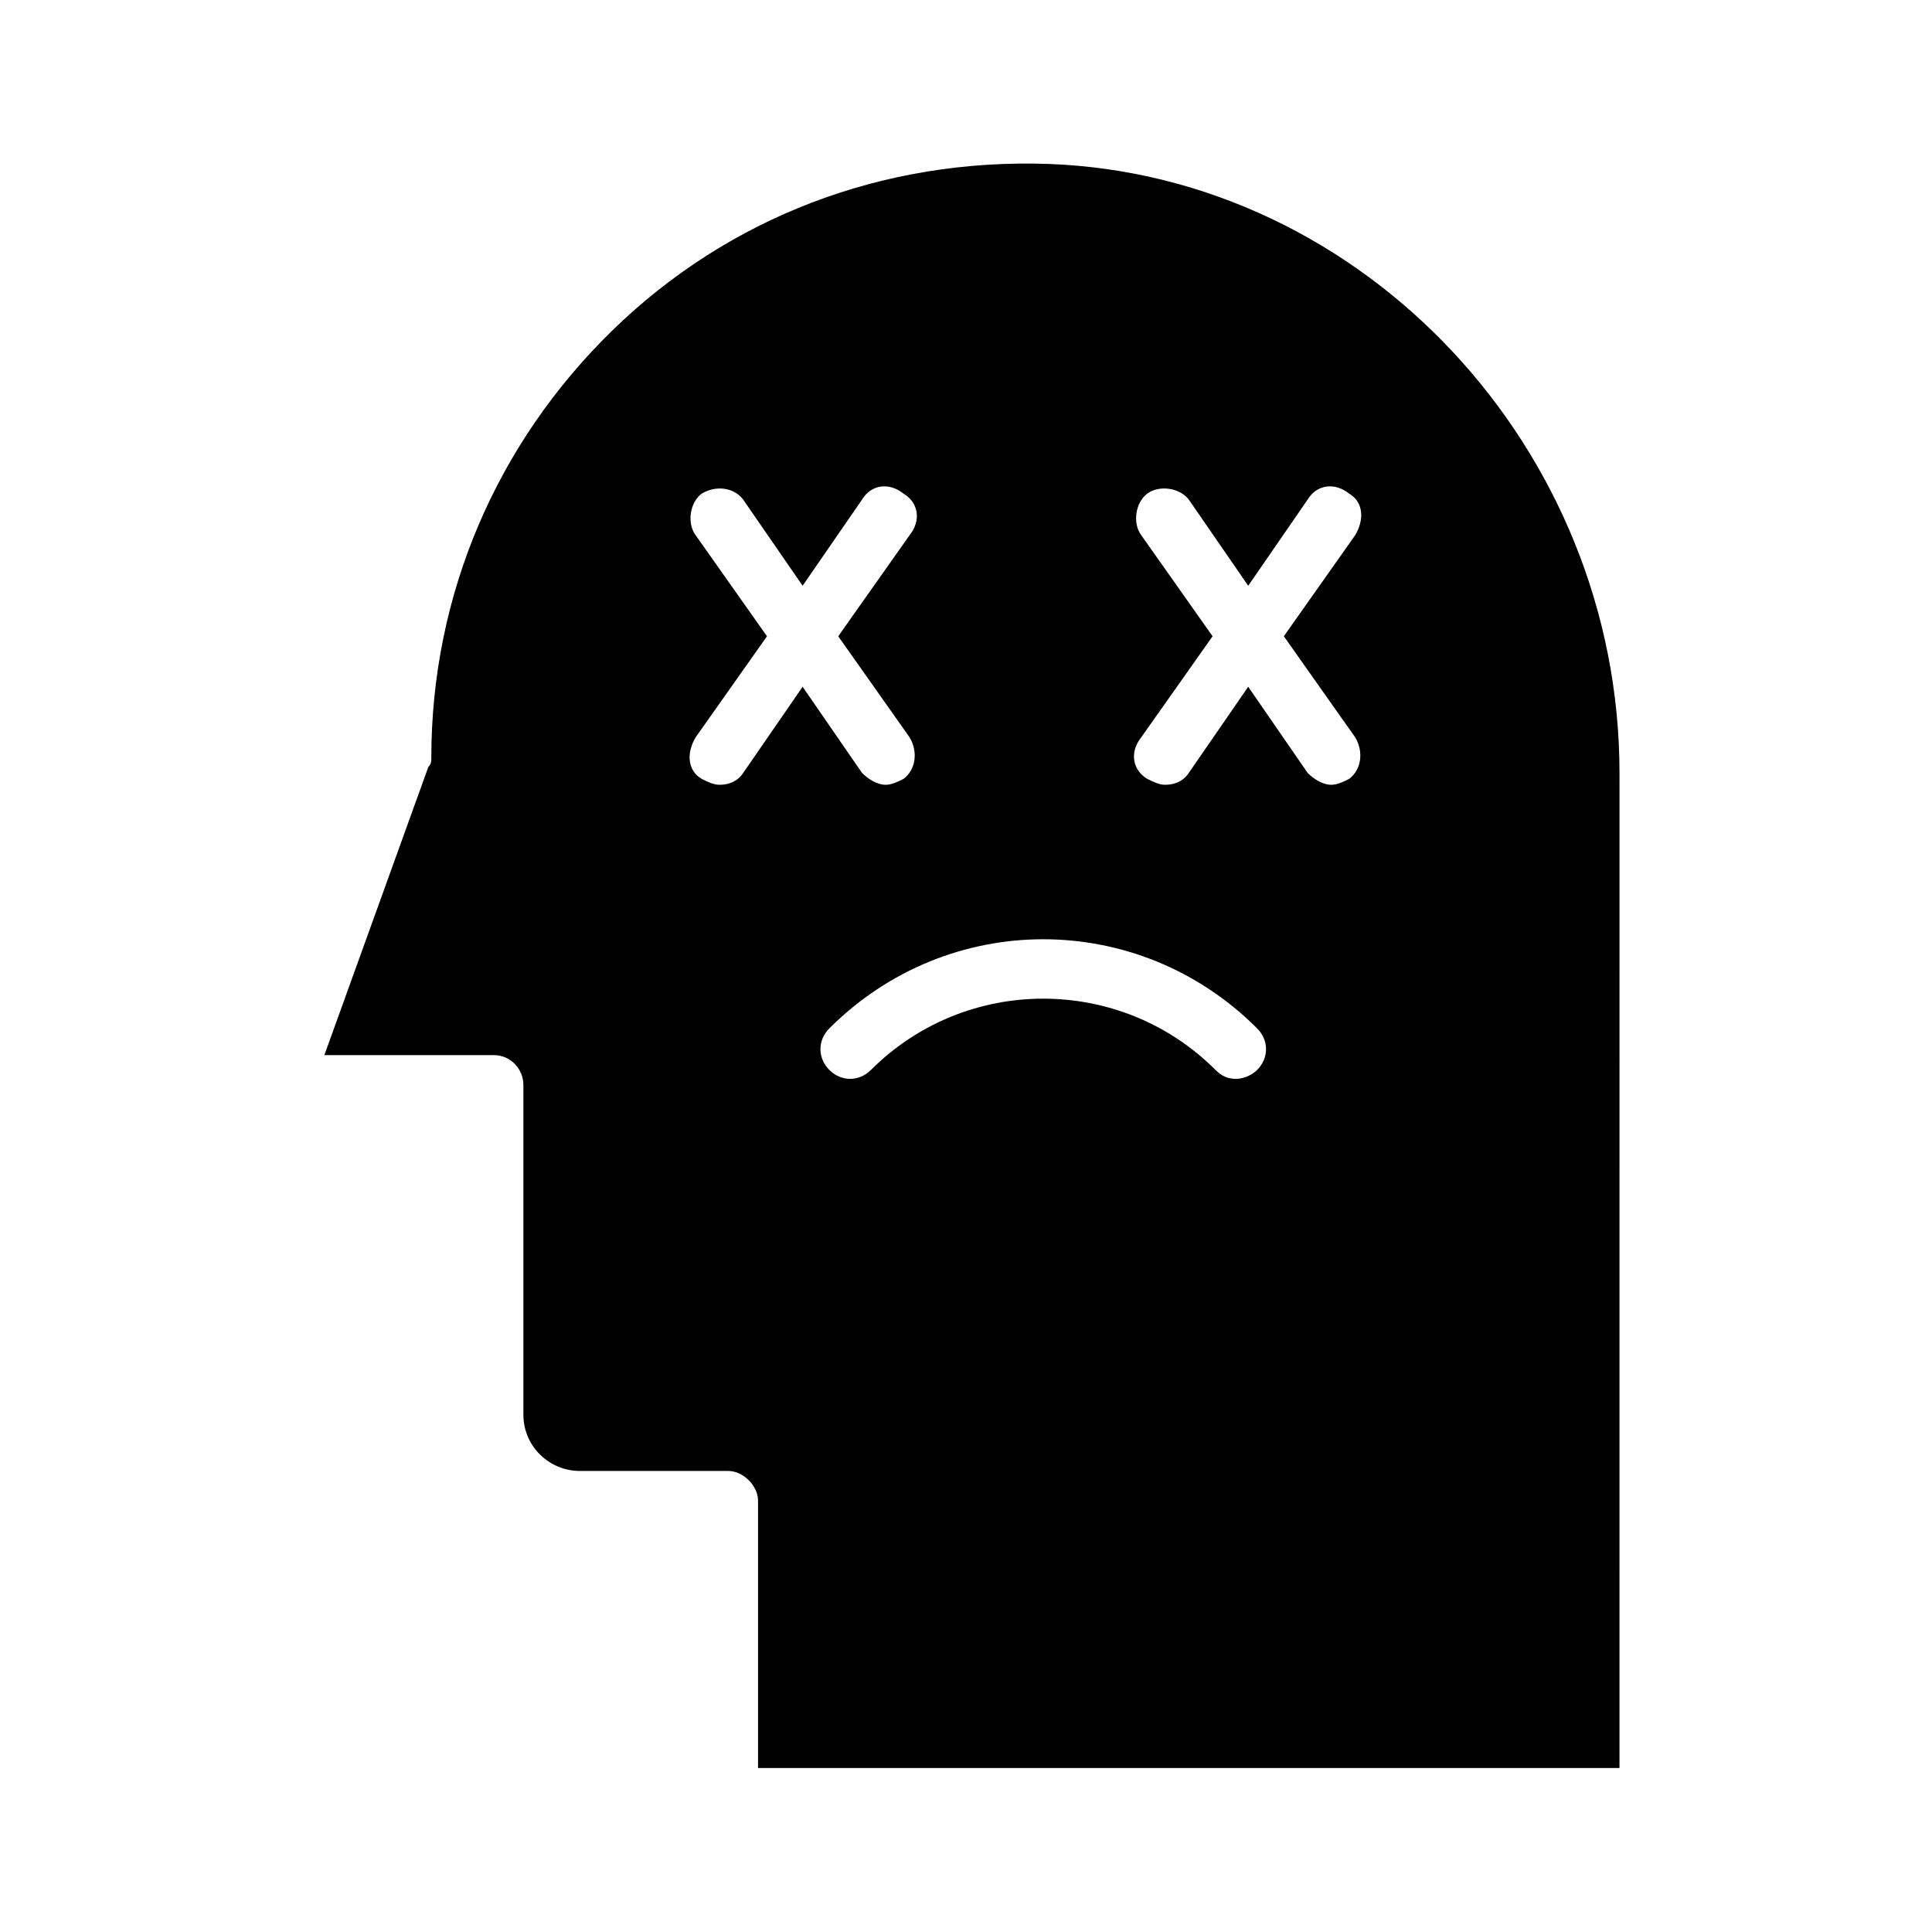
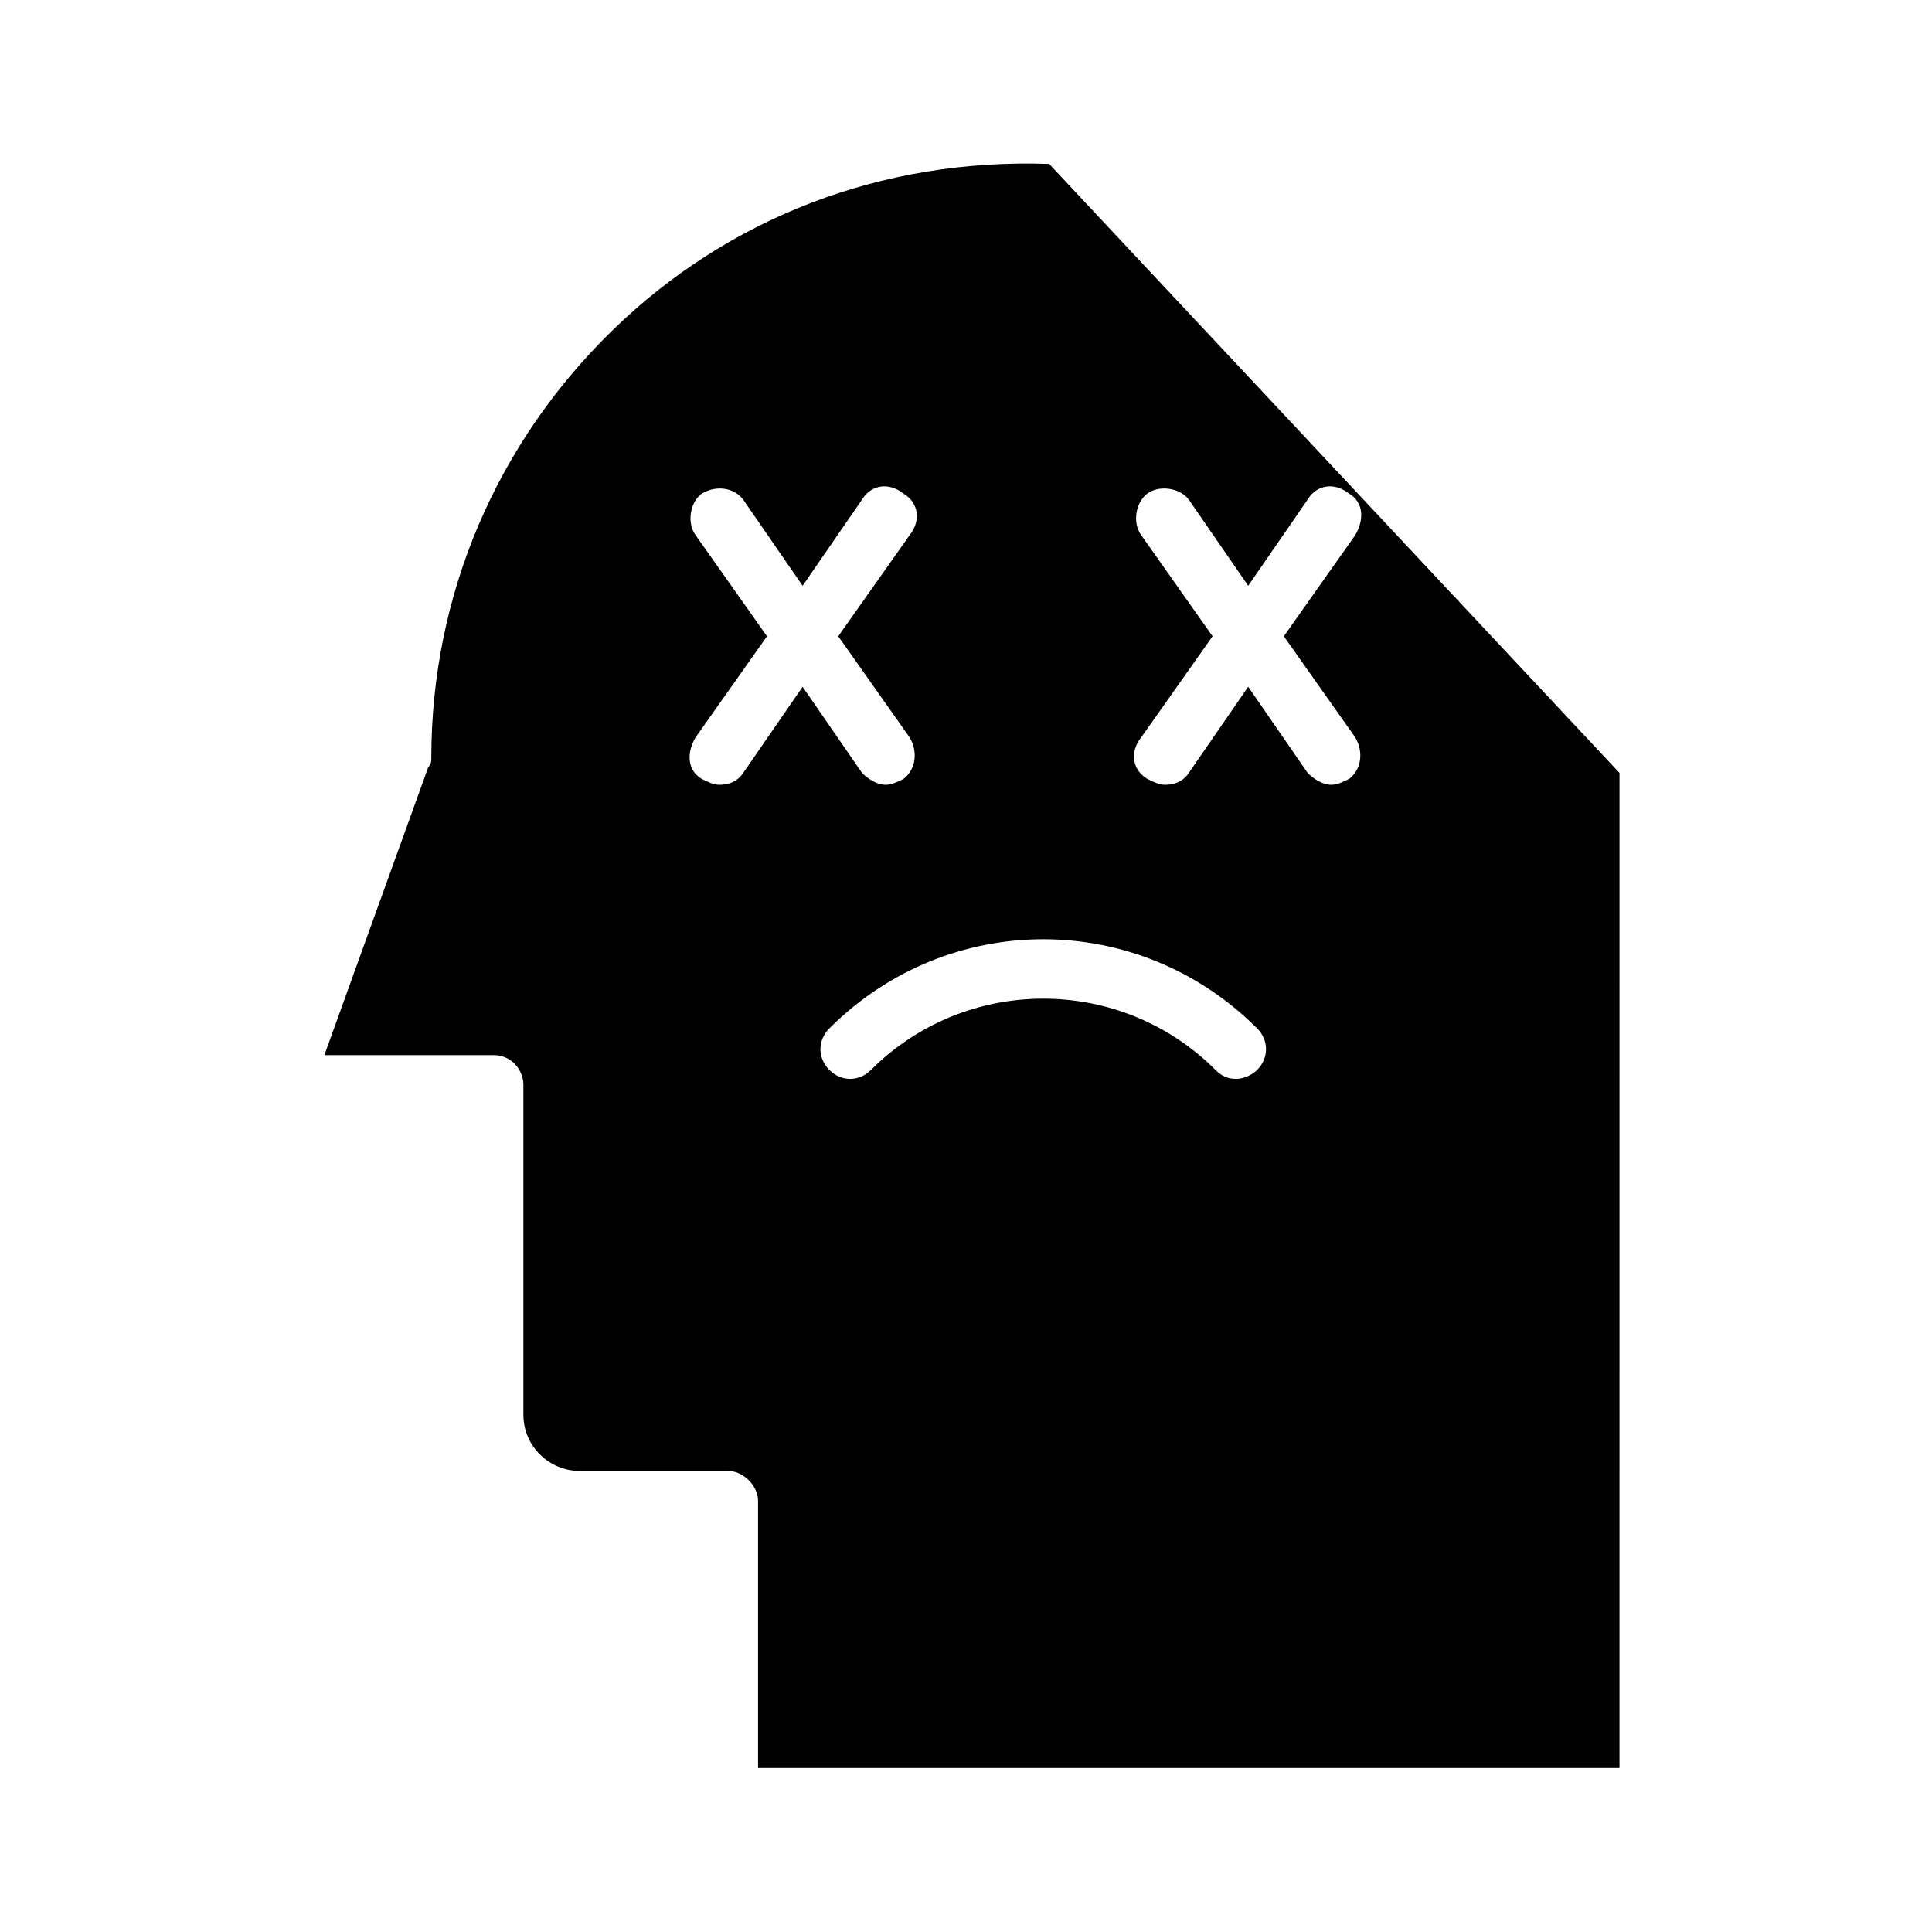
<svg xmlns="http://www.w3.org/2000/svg" fill="#000000" width="800px" height="800px" version="1.1" viewBox="144 144 512 512">
-   <path d="m422.04 187.45c-44.082-1.574-85.016 14.172-115.72 44.086-30.699 29.91-48.02 70.059-48.02 113.36 0 0.789 0 1.574-0.789 2.363l-27.551 76.355h44.871c4.723 0 7.871 3.938 7.871 7.871v87.379c0 8.66 7.086 14.957 14.957 14.957h39.359c3.938 0 7.871 3.938 7.871 7.871v70.848h228.29l0.004-263.71c0-85.809-67.699-158.23-151.14-161.38zm-81.082 161.38c-1.574 2.363-3.938 3.148-6.297 3.148-1.574 0-3.148-0.789-4.723-1.574-3.938-2.363-3.938-7.086-1.574-11.02l18.895-26.766-18.895-26.766c-2.363-3.148-1.574-8.66 1.574-11.02 3.938-2.363 8.66-1.574 11.02 1.574l15.742 22.828 15.742-22.828c2.363-3.938 7.086-4.723 11.02-1.574 3.938 2.363 4.723 7.086 1.574 11.02l-18.895 26.766 18.895 26.766c2.363 3.938 1.574 8.66-1.574 11.02-1.574 0.789-3.148 1.574-4.723 1.574-2.363 0-4.723-1.574-6.297-3.148l-15.742-22.828zm136.19 78.719c-1.574 1.574-3.938 2.363-5.512 2.363-2.363 0-3.938-0.789-5.512-2.363-25.191-25.191-66.125-25.191-91.316 0-3.148 3.148-7.871 3.148-11.02 0-3.148-3.148-3.148-7.871 0-11.02 31.488-31.488 81.867-31.488 113.36 0 3.152 3.148 3.152 7.871 0.004 11.02zm25.977-88.168c2.363 3.938 1.574 8.66-1.574 11.02-1.574 0.789-3.148 1.574-4.723 1.574-2.363 0-4.723-1.574-6.297-3.148l-15.742-22.828-15.742 22.828c-1.574 2.363-3.938 3.148-6.297 3.148-1.574 0-3.148-0.789-4.723-1.574-3.938-2.363-4.723-7.086-1.574-11.02l18.895-26.766-18.895-26.766c-2.363-3.148-1.574-8.66 1.574-11.02 3.148-2.363 8.66-1.574 11.02 1.574l15.742 22.828 15.742-22.828c2.363-3.938 7.086-4.723 11.02-1.574 3.938 2.363 3.938 7.086 1.574 11.02l-18.895 26.766z" />
+   <path d="m422.04 187.45c-44.082-1.574-85.016 14.172-115.72 44.086-30.699 29.91-48.02 70.059-48.02 113.36 0 0.789 0 1.574-0.789 2.363l-27.551 76.355h44.871c4.723 0 7.871 3.938 7.871 7.871v87.379c0 8.66 7.086 14.957 14.957 14.957h39.359c3.938 0 7.871 3.938 7.871 7.871v70.848h228.29l0.004-263.71zm-81.082 161.38c-1.574 2.363-3.938 3.148-6.297 3.148-1.574 0-3.148-0.789-4.723-1.574-3.938-2.363-3.938-7.086-1.574-11.02l18.895-26.766-18.895-26.766c-2.363-3.148-1.574-8.66 1.574-11.02 3.938-2.363 8.66-1.574 11.02 1.574l15.742 22.828 15.742-22.828c2.363-3.938 7.086-4.723 11.02-1.574 3.938 2.363 4.723 7.086 1.574 11.02l-18.895 26.766 18.895 26.766c2.363 3.938 1.574 8.66-1.574 11.02-1.574 0.789-3.148 1.574-4.723 1.574-2.363 0-4.723-1.574-6.297-3.148l-15.742-22.828zm136.19 78.719c-1.574 1.574-3.938 2.363-5.512 2.363-2.363 0-3.938-0.789-5.512-2.363-25.191-25.191-66.125-25.191-91.316 0-3.148 3.148-7.871 3.148-11.02 0-3.148-3.148-3.148-7.871 0-11.02 31.488-31.488 81.867-31.488 113.36 0 3.152 3.148 3.152 7.871 0.004 11.02zm25.977-88.168c2.363 3.938 1.574 8.66-1.574 11.02-1.574 0.789-3.148 1.574-4.723 1.574-2.363 0-4.723-1.574-6.297-3.148l-15.742-22.828-15.742 22.828c-1.574 2.363-3.938 3.148-6.297 3.148-1.574 0-3.148-0.789-4.723-1.574-3.938-2.363-4.723-7.086-1.574-11.02l18.895-26.766-18.895-26.766c-2.363-3.148-1.574-8.66 1.574-11.02 3.148-2.363 8.66-1.574 11.02 1.574l15.742 22.828 15.742-22.828c2.363-3.938 7.086-4.723 11.02-1.574 3.938 2.363 3.938 7.086 1.574 11.02l-18.895 26.766z" />
</svg>